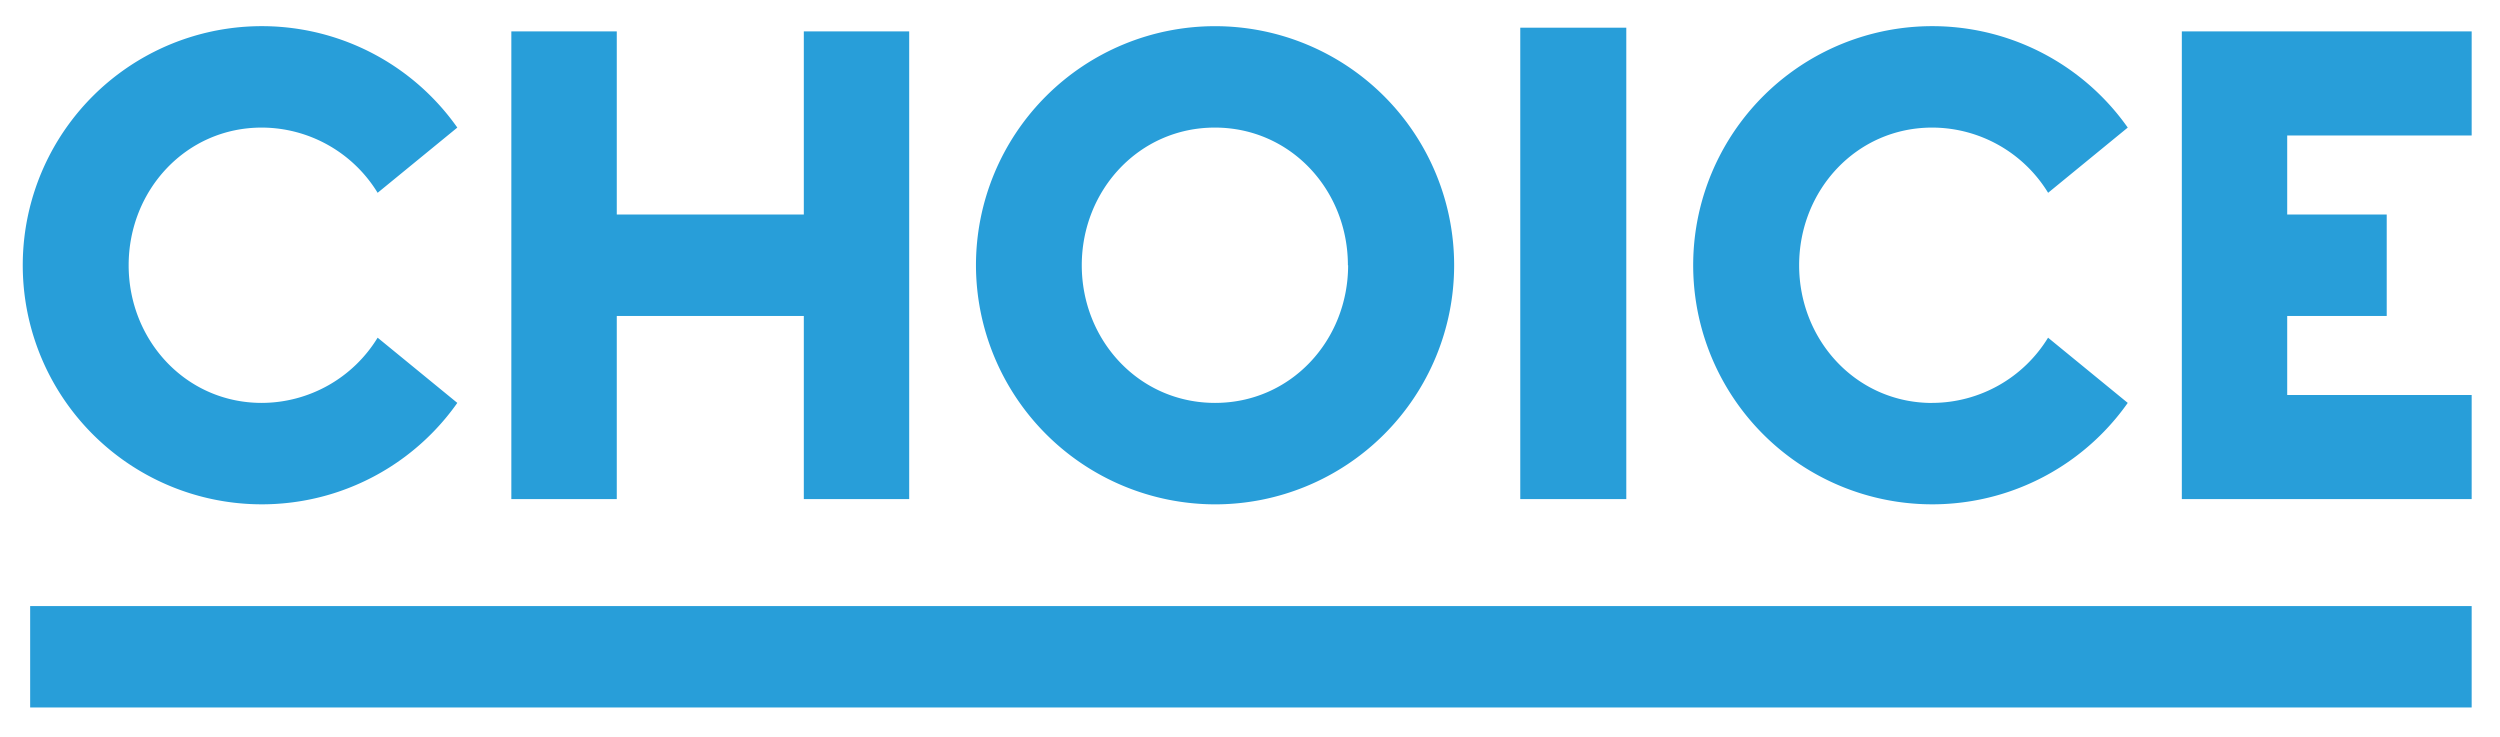
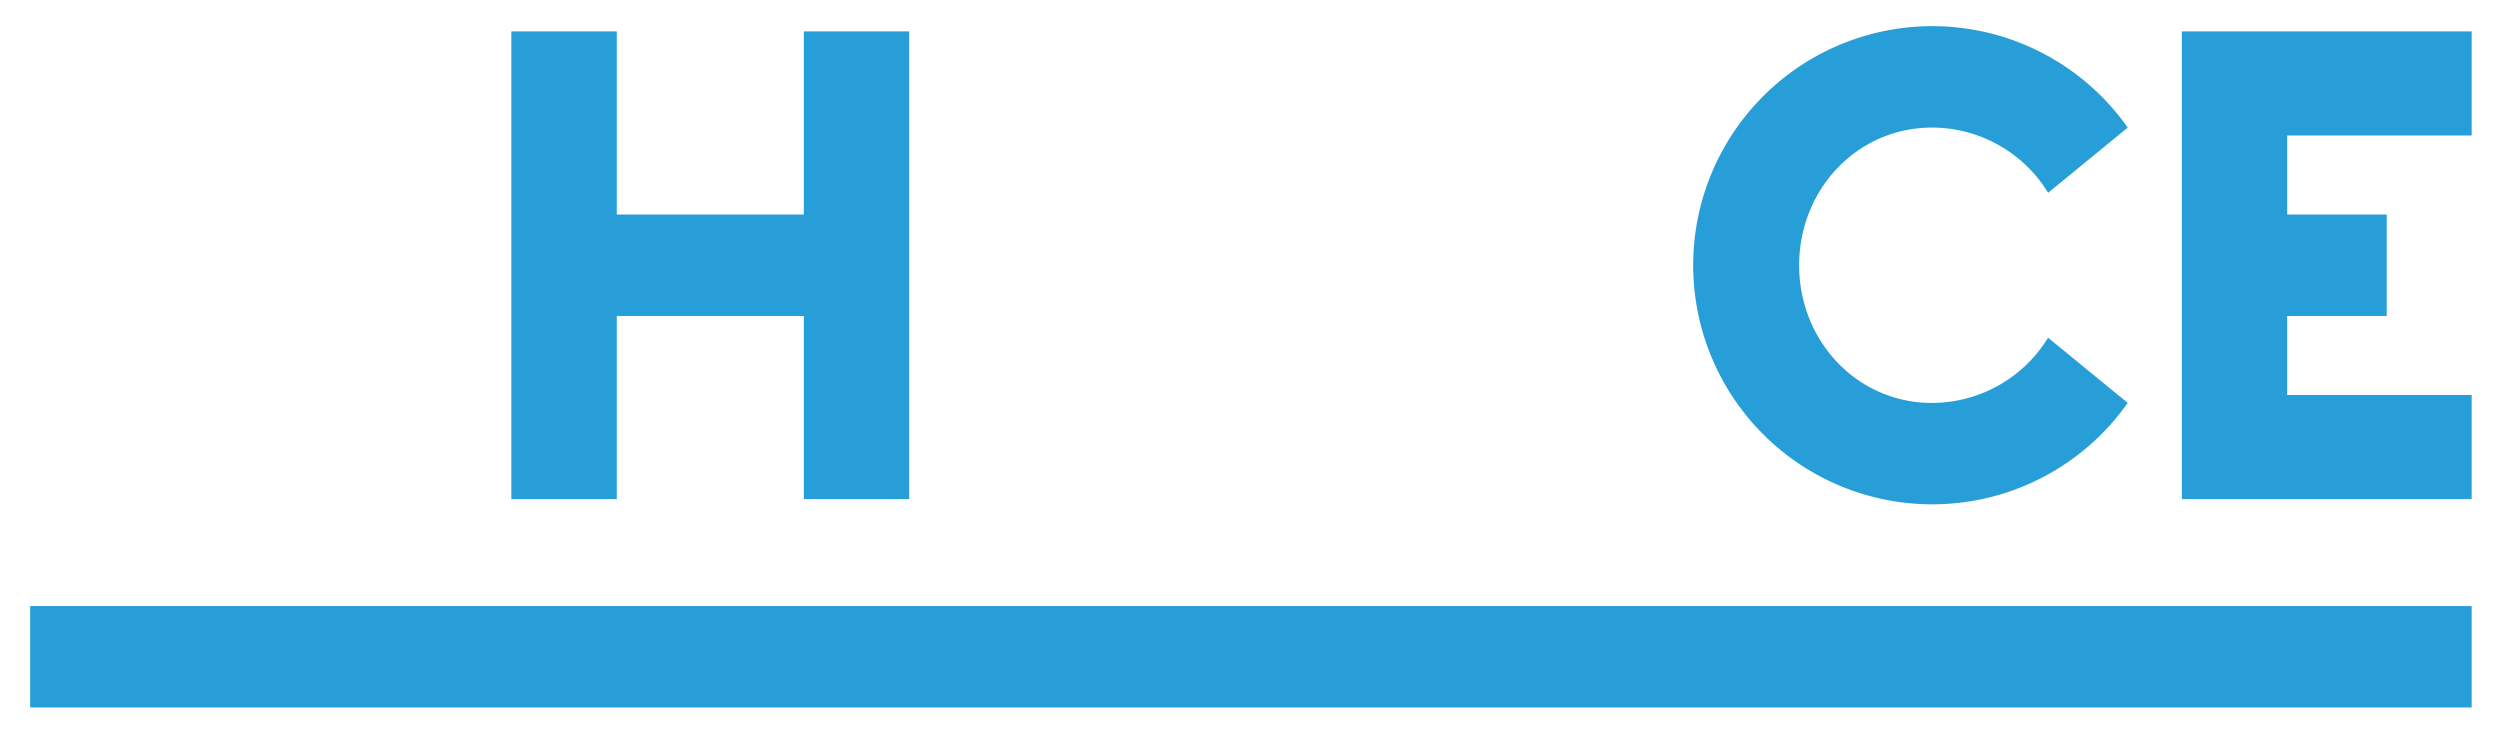
<svg xmlns="http://www.w3.org/2000/svg" id="Layer_1" data-name="Layer 1" viewBox="0 0 465 137">
  <defs>
    <style>.cls-1{fill:#289ed9;}</style>
  </defs>
  <title>Artboard 1</title>
  <polygon class="cls-1" points="405.82 5.84 405.82 92.83 459.73 92.83 459.73 73.47 425.42 73.47 425.42 58.77 443.93 58.77 443.93 39.9 425.42 39.9 425.42 25.2 459.73 25.2 459.73 5.84 405.82 5.84" />
-   <path class="cls-1" d="M48.68,74.94A25.33,25.33,0,0,0,70.24,62.81L85.06,74.94a44.47,44.47,0,1,1,0-51.21L70.24,35.86A25.33,25.33,0,0,0,48.68,23.73c-14.09,0-24.75,11.64-24.75,25.61S34.59,74.94,48.68,74.94" />
  <polygon class="cls-1" points="149.51 5.84 169.11 5.84 169.11 92.83 149.51 92.83 149.51 58.77 114.72 58.77 114.72 92.83 95.11 92.83 95.11 5.84 114.72 5.84 114.72 39.9 149.51 39.9 149.51 5.84" />
-   <path class="cls-1" d="M250.71,49.34c0-14-10.66-25.61-24.75-25.61s-24.75,11.64-24.75,25.61S211.87,74.94,226,74.94s24.75-11.64,24.75-25.61m-69.22,0A44.47,44.47,0,1,1,226,93.81a44.55,44.55,0,0,1-44.47-44.47" />
-   <rect class="cls-1" x="282.77" y="5.15" width="19.72" height="87.68" />
  <path class="cls-1" d="M359.38,74.94a25.33,25.33,0,0,0,21.56-12.13l14.82,12.13a44.47,44.47,0,1,1,0-51.21L380.95,35.86a25.33,25.33,0,0,0-21.56-12.13c-14.09,0-24.75,11.64-24.75,25.61s10.66,25.61,24.75,25.61" />
  <rect class="cls-1" x="5.61" y="112.73" width="454.12" height="18.86" />
</svg>